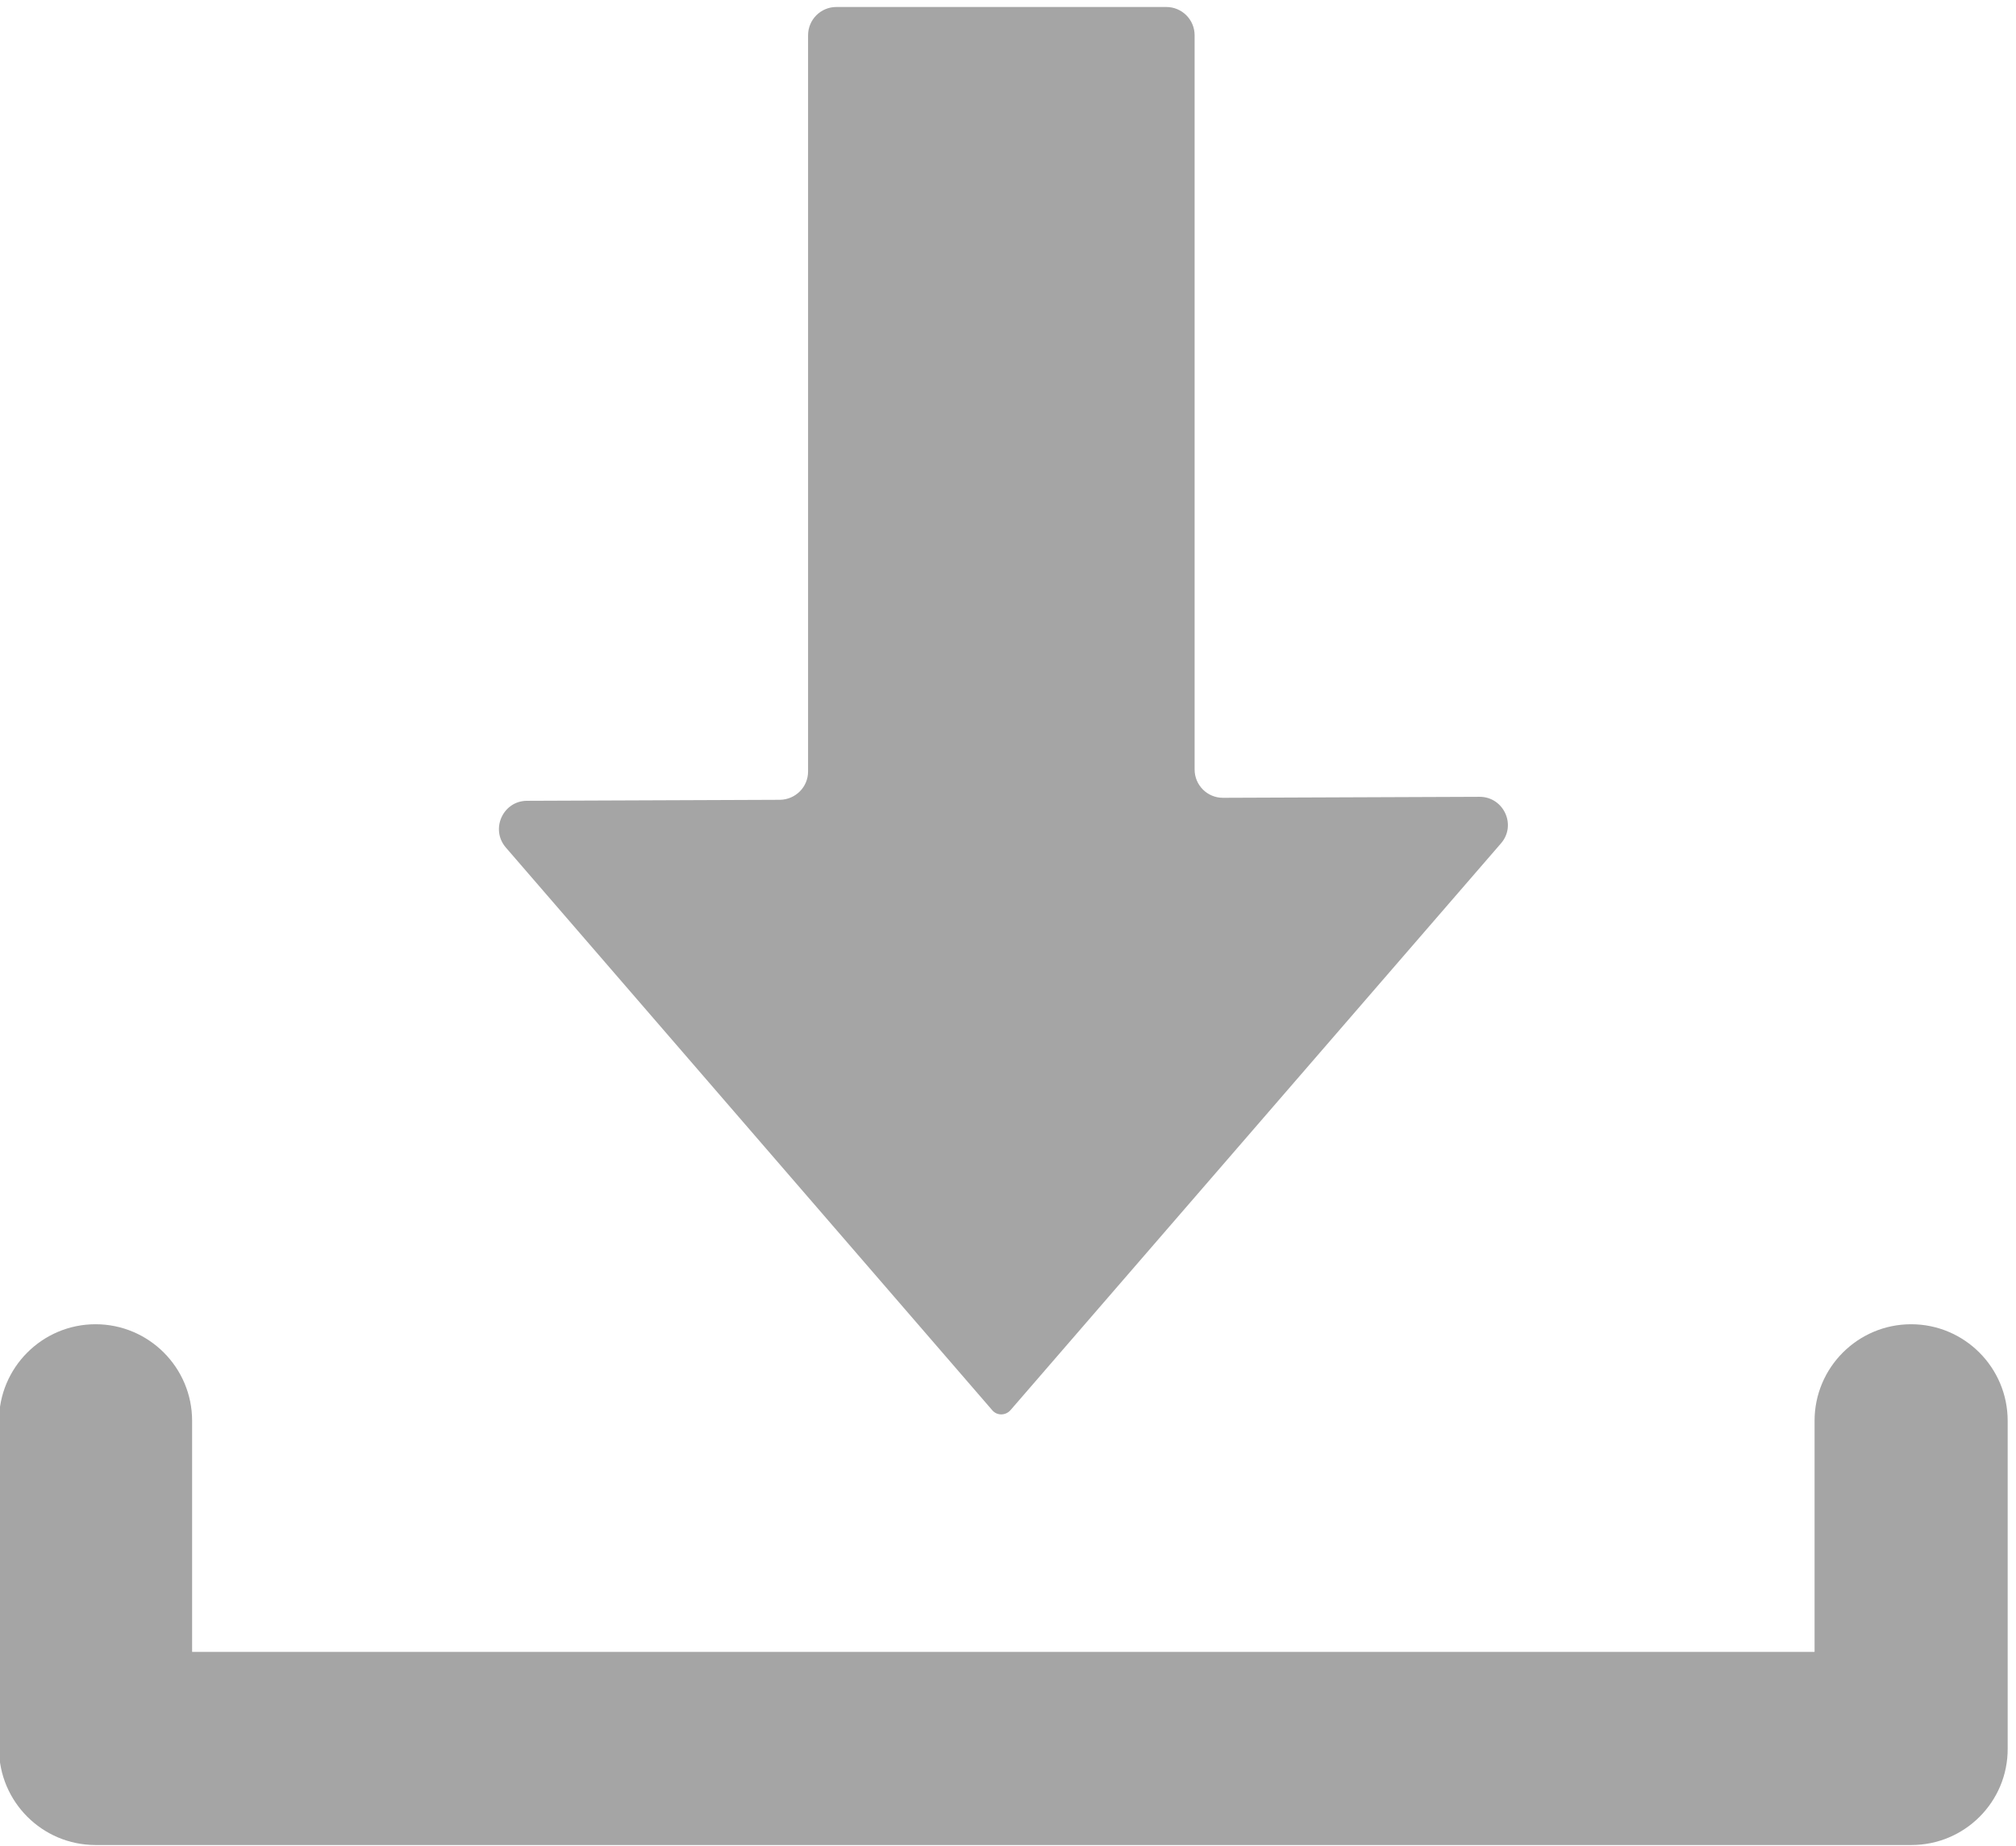
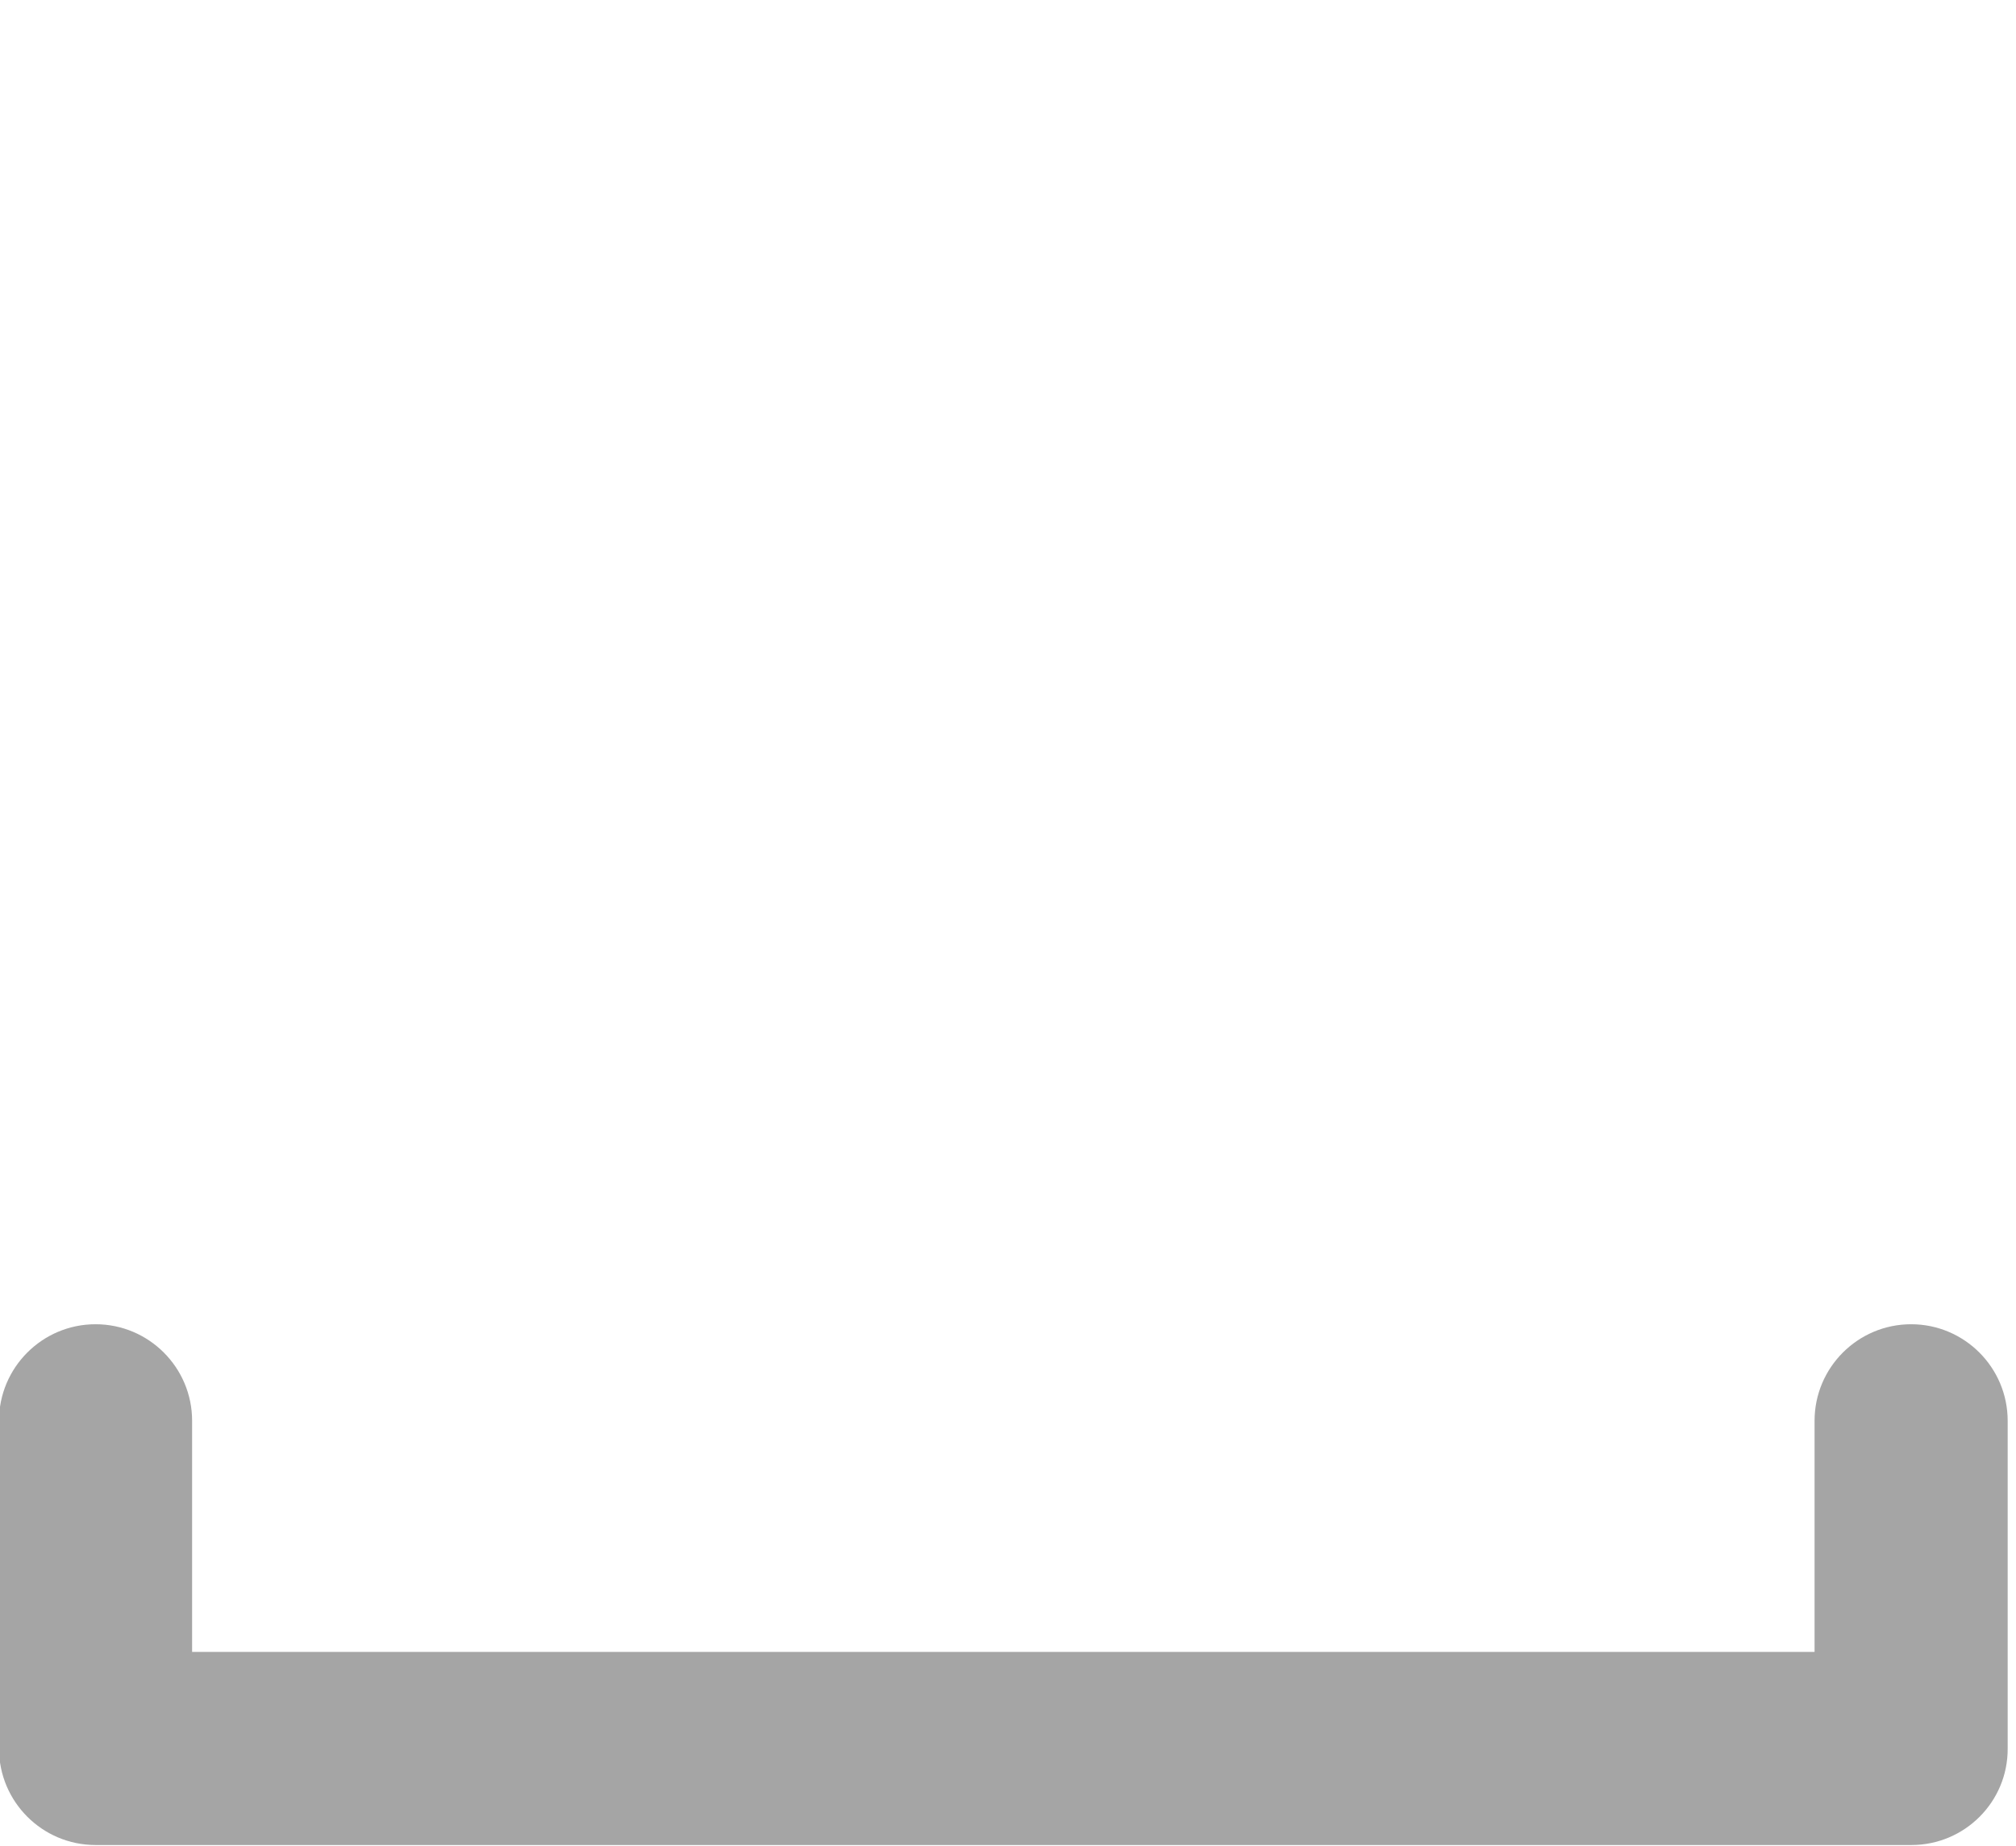
<svg xmlns="http://www.w3.org/2000/svg" version="1.1" id="Layer_1" x="0px" y="0px" viewBox="0 0 605.5 554.5" style="enable-background:new 0 0 605.5 554.5;" xml:space="preserve">
  <style type="text/css">
	.st0{fill:#A5A5A5;}
</style>
  <g>
-     <path class="st0" d="M358.8,231.1V10.6c0-4.7-3.8-8.5-8.5-8.5h-99.1c-4.7,0-8.5,3.8-8.5,8.5v221.1c0,4.7-3.8,8.4-8.4,8.5l-76,0.3   c-7.2,0-11.1,8.5-6.4,14l146.1,169c1.4,1.7,4,1.7,5.5,0l147.3-170.2c4.8-5.5,0.8-14-6.4-14l-77.1,0.3   C362.6,239.6,358.8,235.8,358.8,231.1z" />
-   </g>
+     </g>
  <g>
-     <path class="st0" d="M574.1,554.1H28.7c-16,0-29-13-29-29v-98.4c0-16,13-29,29-29s29,13,29,29v69.4H545v-69.4c0-16,13-29,29-29   s29,13,29,29v98.4C603.1,541.1,590.1,554.1,574.1,554.1z" />
+     <path class="st0" d="M574.1,554.1H28.7c-16,0-29-13-29-29v-98.4c0-16,13-29,29-29s29,13,29,29v69.4H545v-69.4c0-16,13-29,29-29   s29,13,29,29v98.4C603.1,541.1,590.1,554.1,574.1,554.1" />
  </g>
</svg>